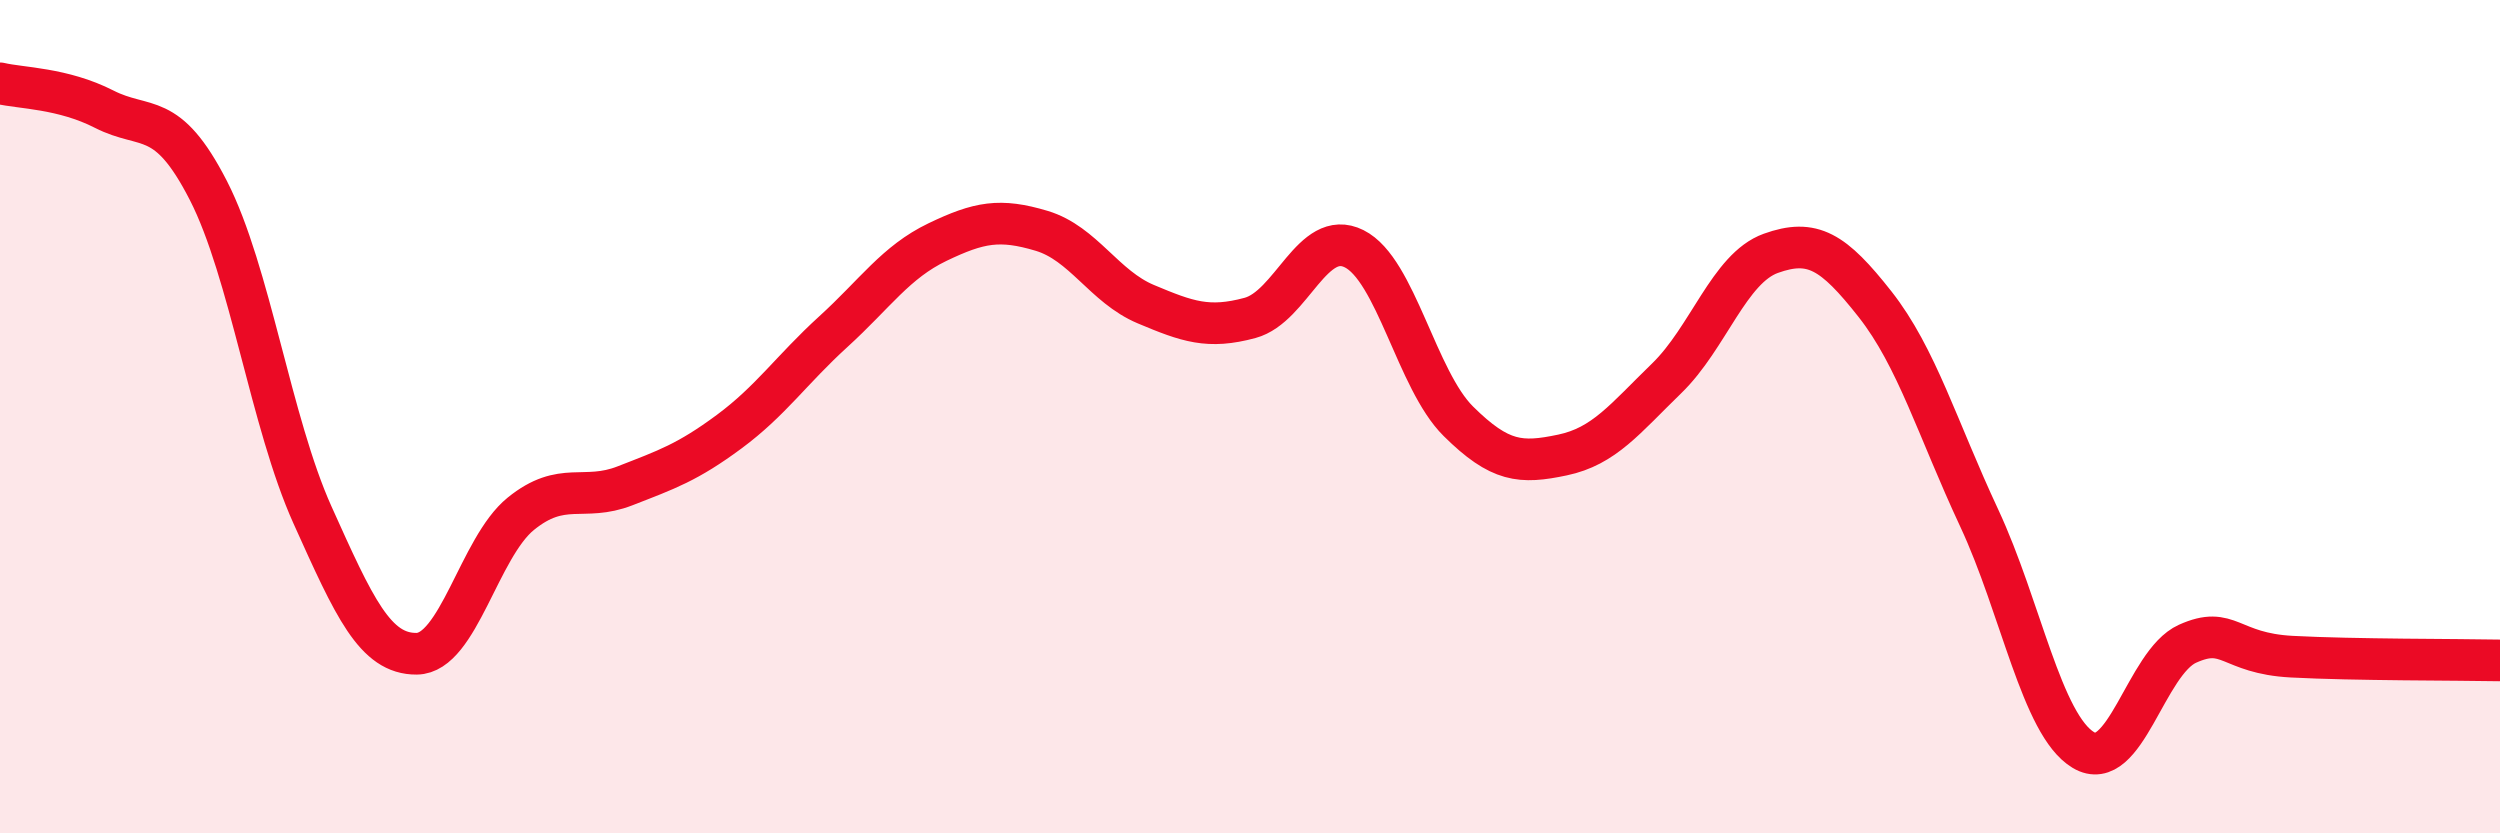
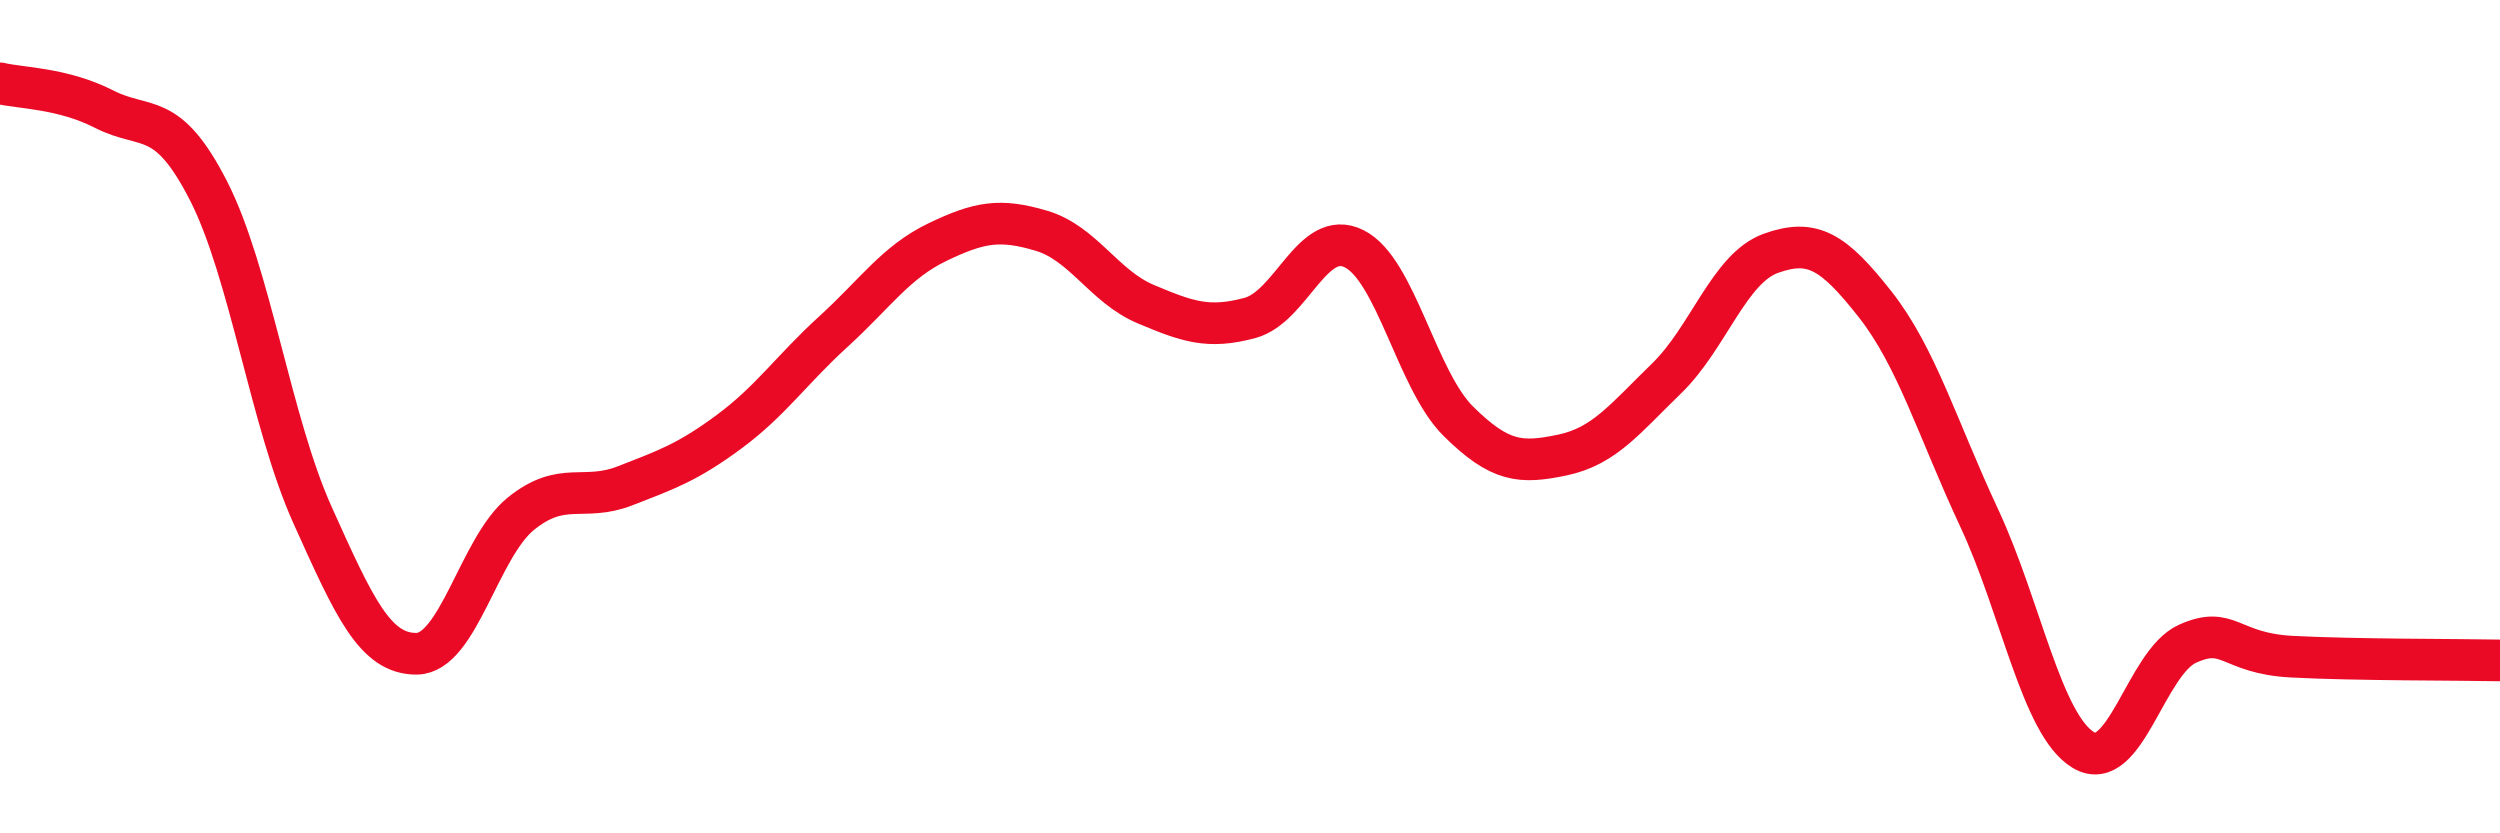
<svg xmlns="http://www.w3.org/2000/svg" width="60" height="20" viewBox="0 0 60 20">
-   <path d="M 0,2 C 0.5,2.12 1.5,2.11 2.5,2.62 C 3.5,3.13 4,2.62 5,4.57 C 6,6.52 6.5,10.14 7.5,12.36 C 8.5,14.58 9,15.7 10,15.69 C 11,15.68 11.5,13.14 12.5,12.33 C 13.5,11.52 14,12.05 15,11.66 C 16,11.27 16.5,11.1 17.5,10.36 C 18.5,9.62 19,8.87 20,7.96 C 21,7.05 21.5,6.29 22.5,5.81 C 23.5,5.33 24,5.24 25,5.54 C 26,5.84 26.5,6.88 27.5,7.3 C 28.5,7.72 29,7.9 30,7.63 C 31,7.36 31.5,5.47 32.5,5.97 C 33.5,6.47 34,9.12 35,10.11 C 36,11.1 36.5,11.13 37.5,10.92 C 38.5,10.71 39,10.05 40,9.08 C 41,8.11 41.5,6.44 42.5,6.08 C 43.5,5.72 44,6.03 45,7.3 C 46,8.57 46.5,10.29 47.5,12.43 C 48.5,14.57 49,17.4 50,18 C 51,18.6 51.5,15.9 52.5,15.45 C 53.5,15 53.5,15.68 55,15.76 C 56.5,15.84 59,15.83 60,15.85L60 20L0 20Z" fill="#EB0A25" opacity="0.1" stroke-linecap="round" stroke-linejoin="round" />
  <path d="M 0,2 C 0.5,2.12 1.5,2.11 2.5,2.62 C 3.5,3.13 4,2.62 5,4.57 C 6,6.52 6.5,10.14 7.5,12.36 C 8.5,14.58 9,15.7 10,15.69 C 11,15.68 11.5,13.14 12.5,12.33 C 13.5,11.52 14,12.05 15,11.66 C 16,11.27 16.5,11.1 17.5,10.36 C 18.5,9.62 19,8.87 20,7.96 C 21,7.05 21.5,6.29 22.5,5.81 C 23.5,5.33 24,5.24 25,5.54 C 26,5.84 26.5,6.88 27.5,7.3 C 28.5,7.72 29,7.9 30,7.63 C 31,7.36 31.5,5.47 32.5,5.97 C 33.5,6.47 34,9.12 35,10.11 C 36,11.1 36.5,11.13 37.5,10.92 C 38.5,10.71 39,10.05 40,9.08 C 41,8.11 41.5,6.44 42.5,6.08 C 43.5,5.72 44,6.03 45,7.3 C 46,8.57 46.5,10.29 47.5,12.43 C 48.5,14.57 49,17.4 50,18 C 51,18.6 51.5,15.9 52.5,15.45 C 53.5,15 53.5,15.68 55,15.76 C 56.5,15.84 59,15.83 60,15.85" stroke="#EB0A25" stroke-width="1" fill="none" stroke-linecap="round" stroke-linejoin="round" />
</svg>